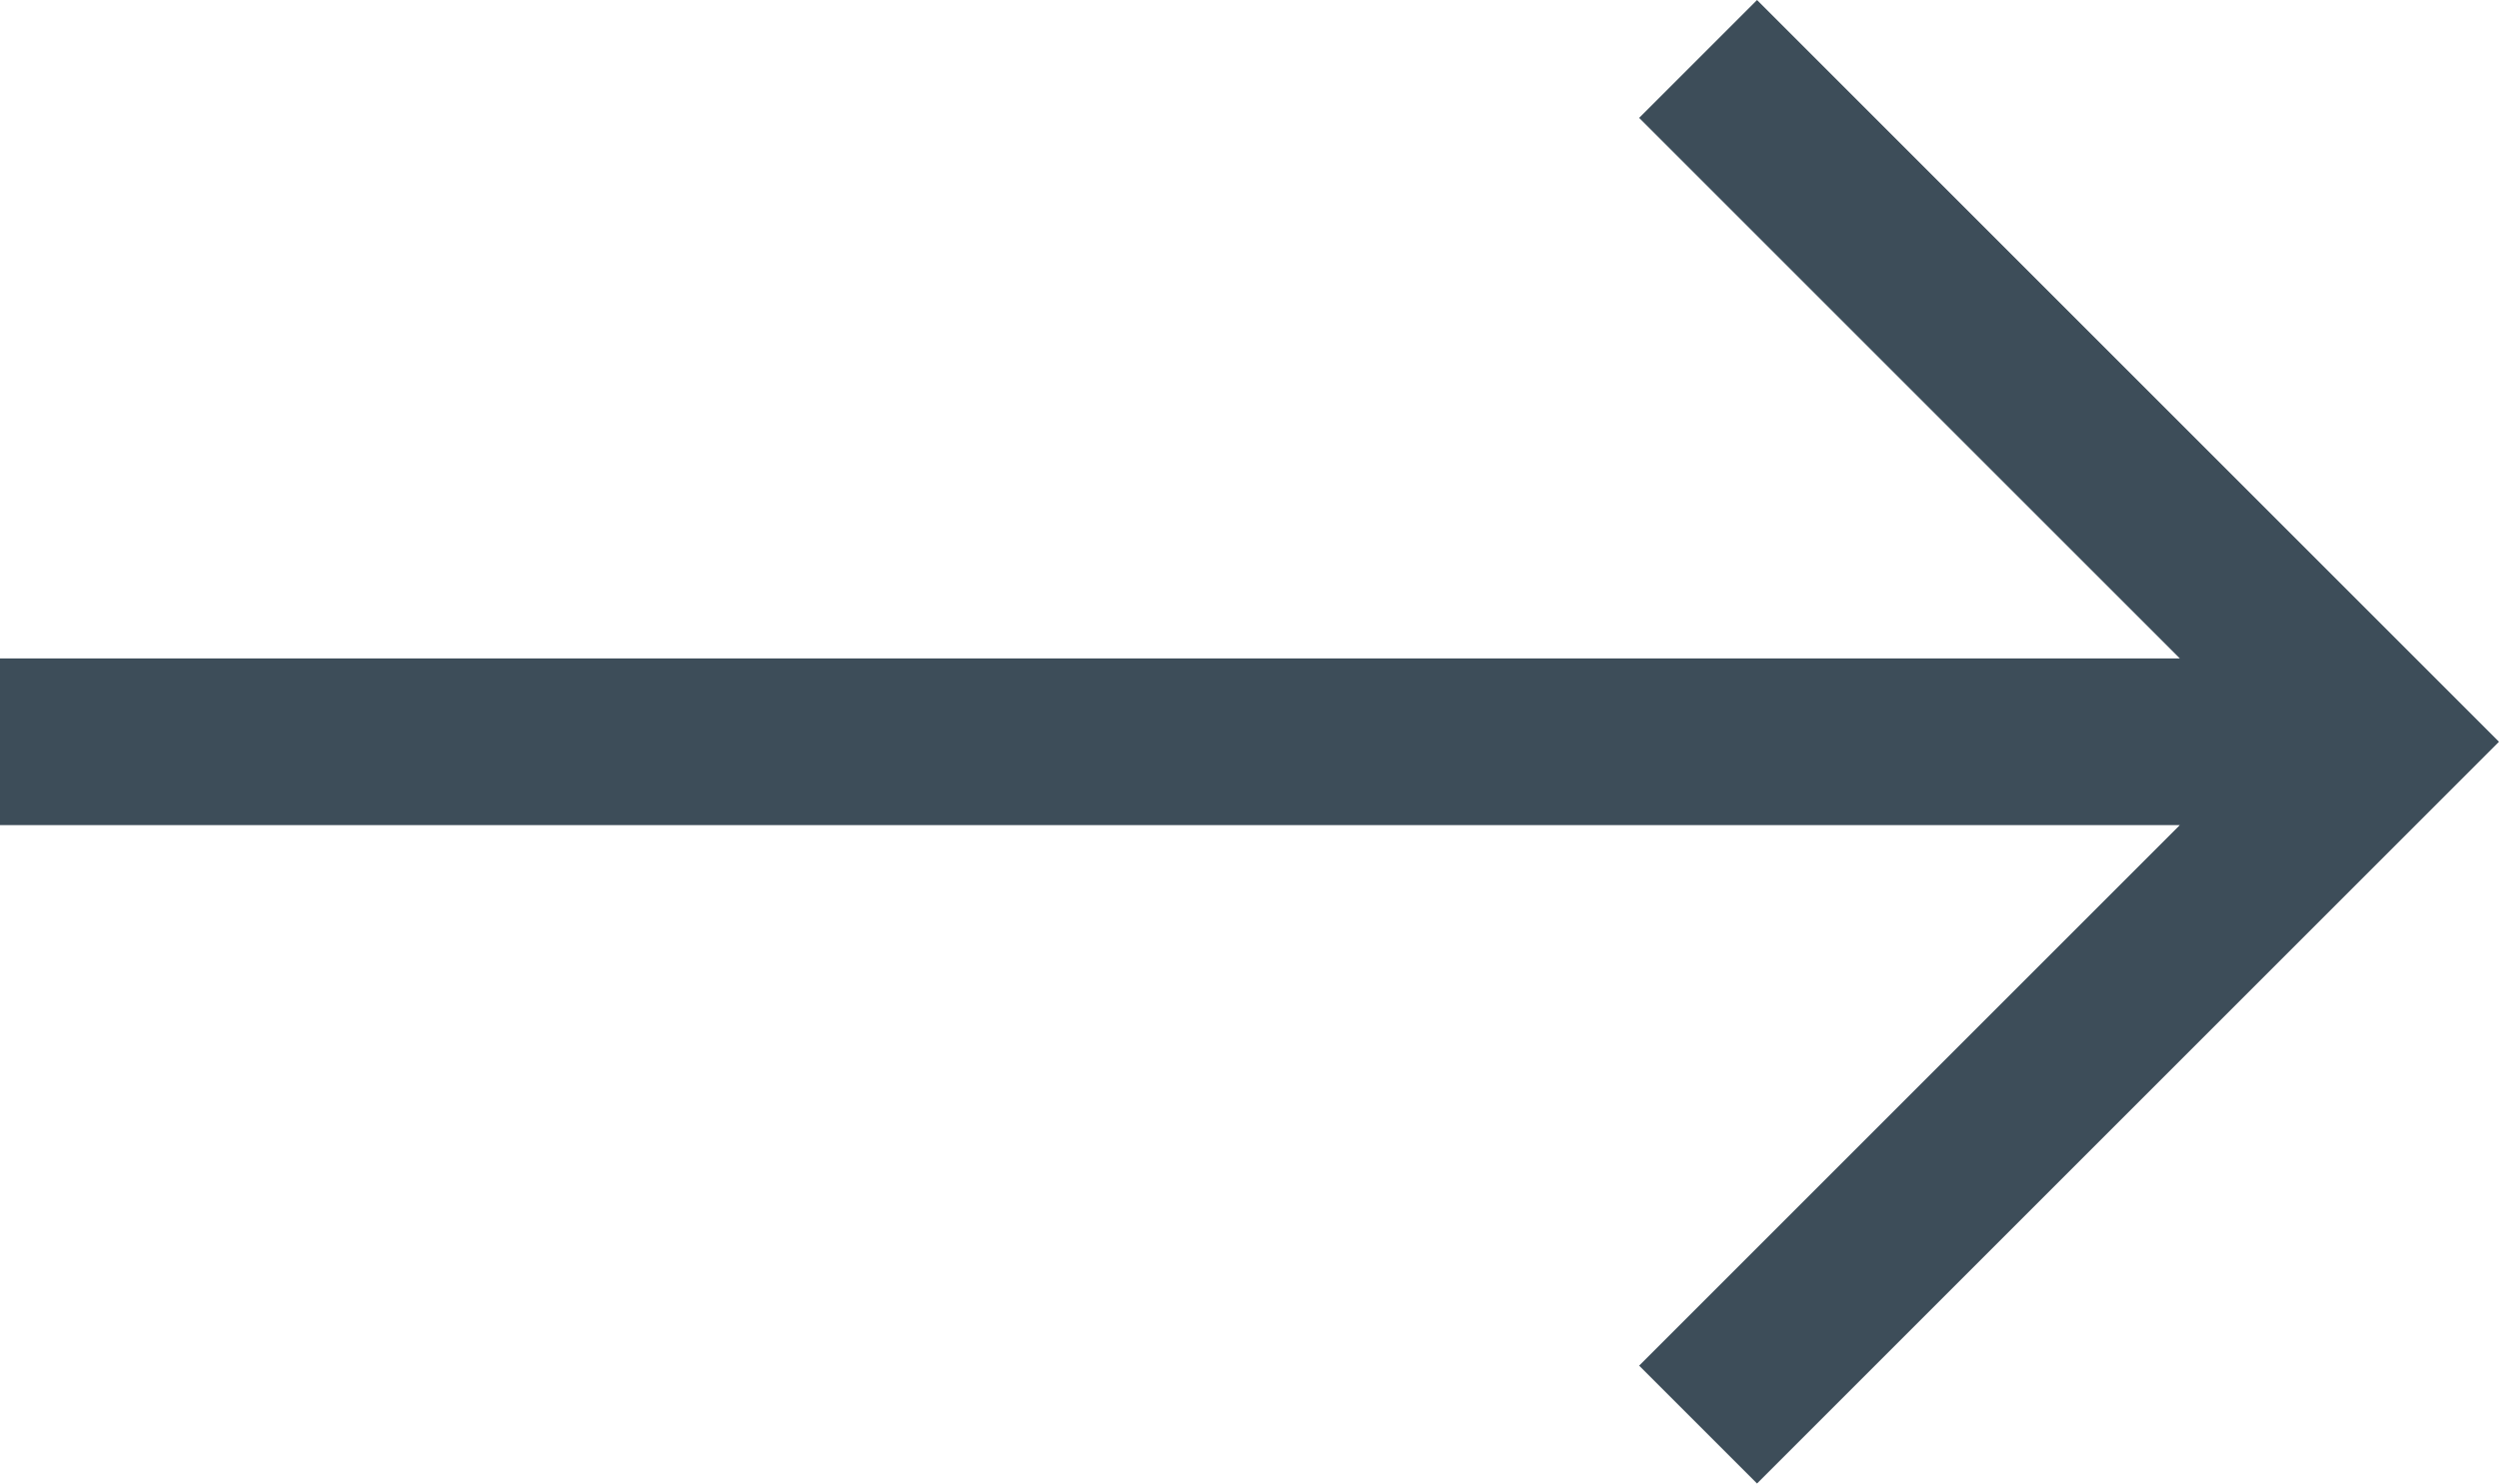
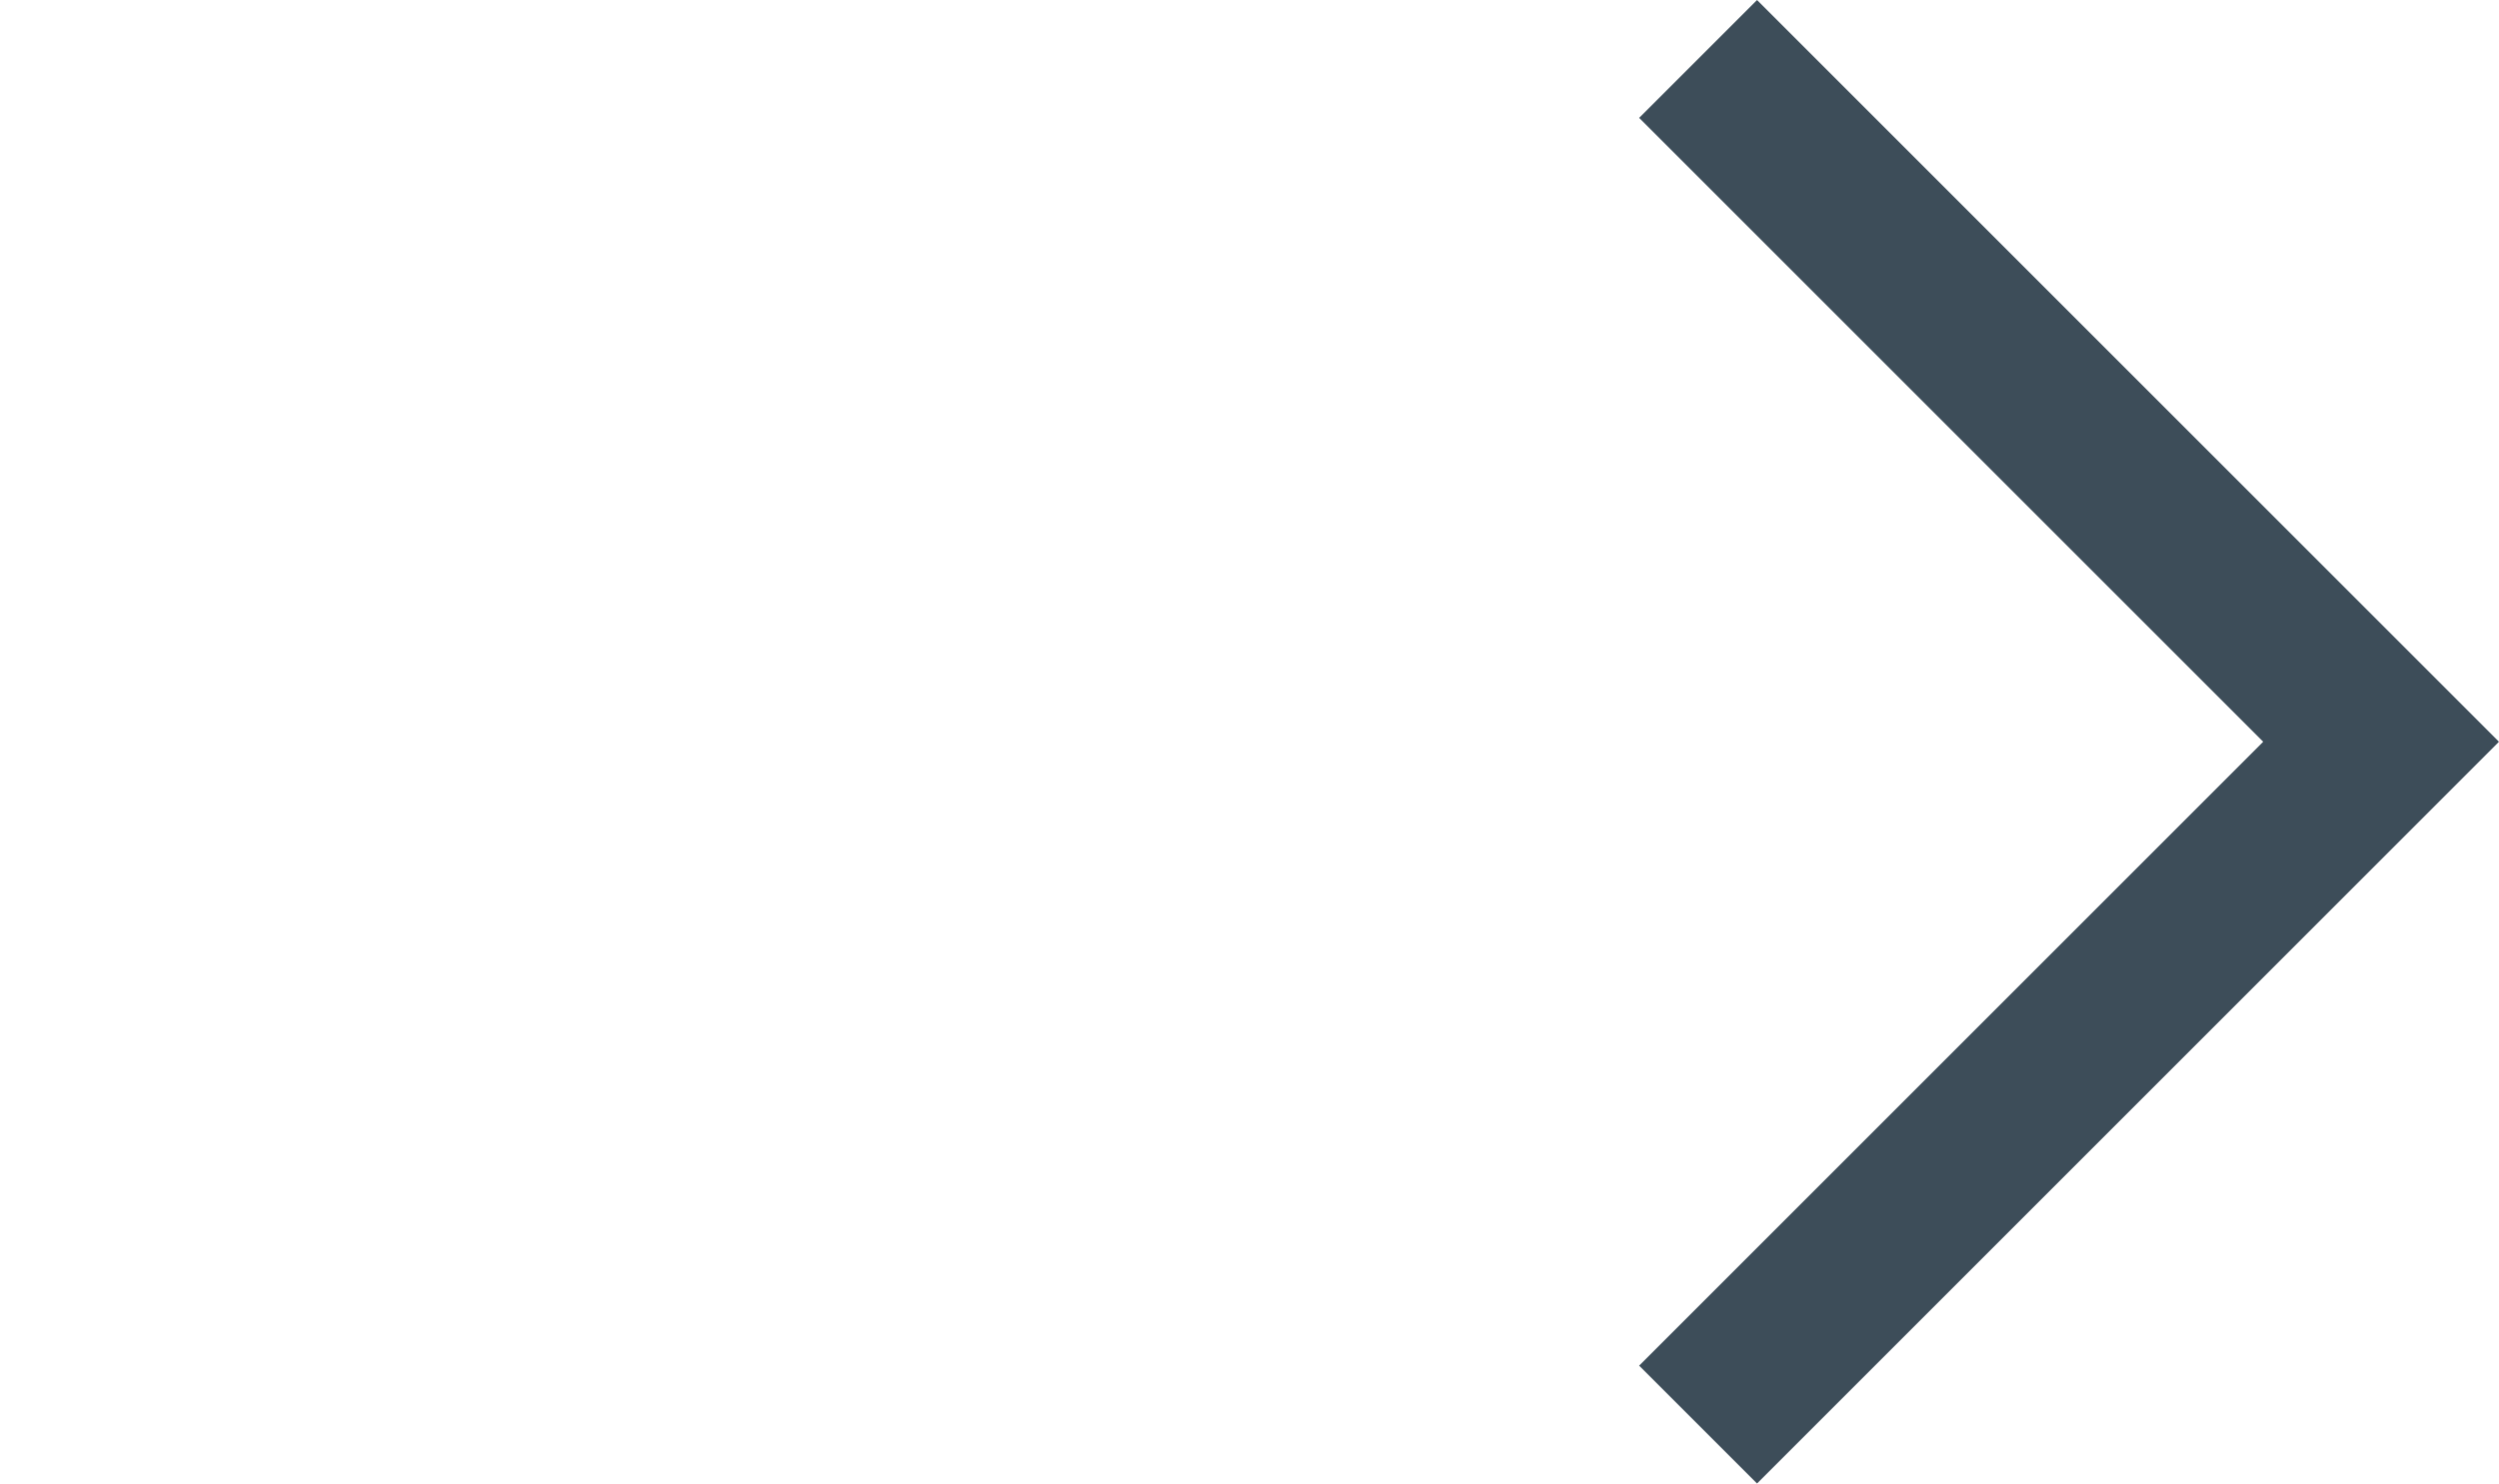
<svg xmlns="http://www.w3.org/2000/svg" width="37.475" height="22.253" version="1.1" viewBox="0 0 212733 126321" shape-rendering="geometricPrecision" image-rendering="optimizeQuality" fill-rule="evenodd" clip-rule="evenodd">
  <g id="Слой_x0020_1">
-     <path d="M144554 5018l58142 58142 -58142 58142m-144554 -58142l202696 0" fill="none" stroke="#3d4d59" stroke-width="14193" stroke-miterlimit="22.926" />
+     <path d="M144554 5018l58142 58142 -58142 58142m-144554 -58142" fill="none" stroke="#3d4d59" stroke-width="14193" stroke-miterlimit="22.926" />
  </g>
</svg>